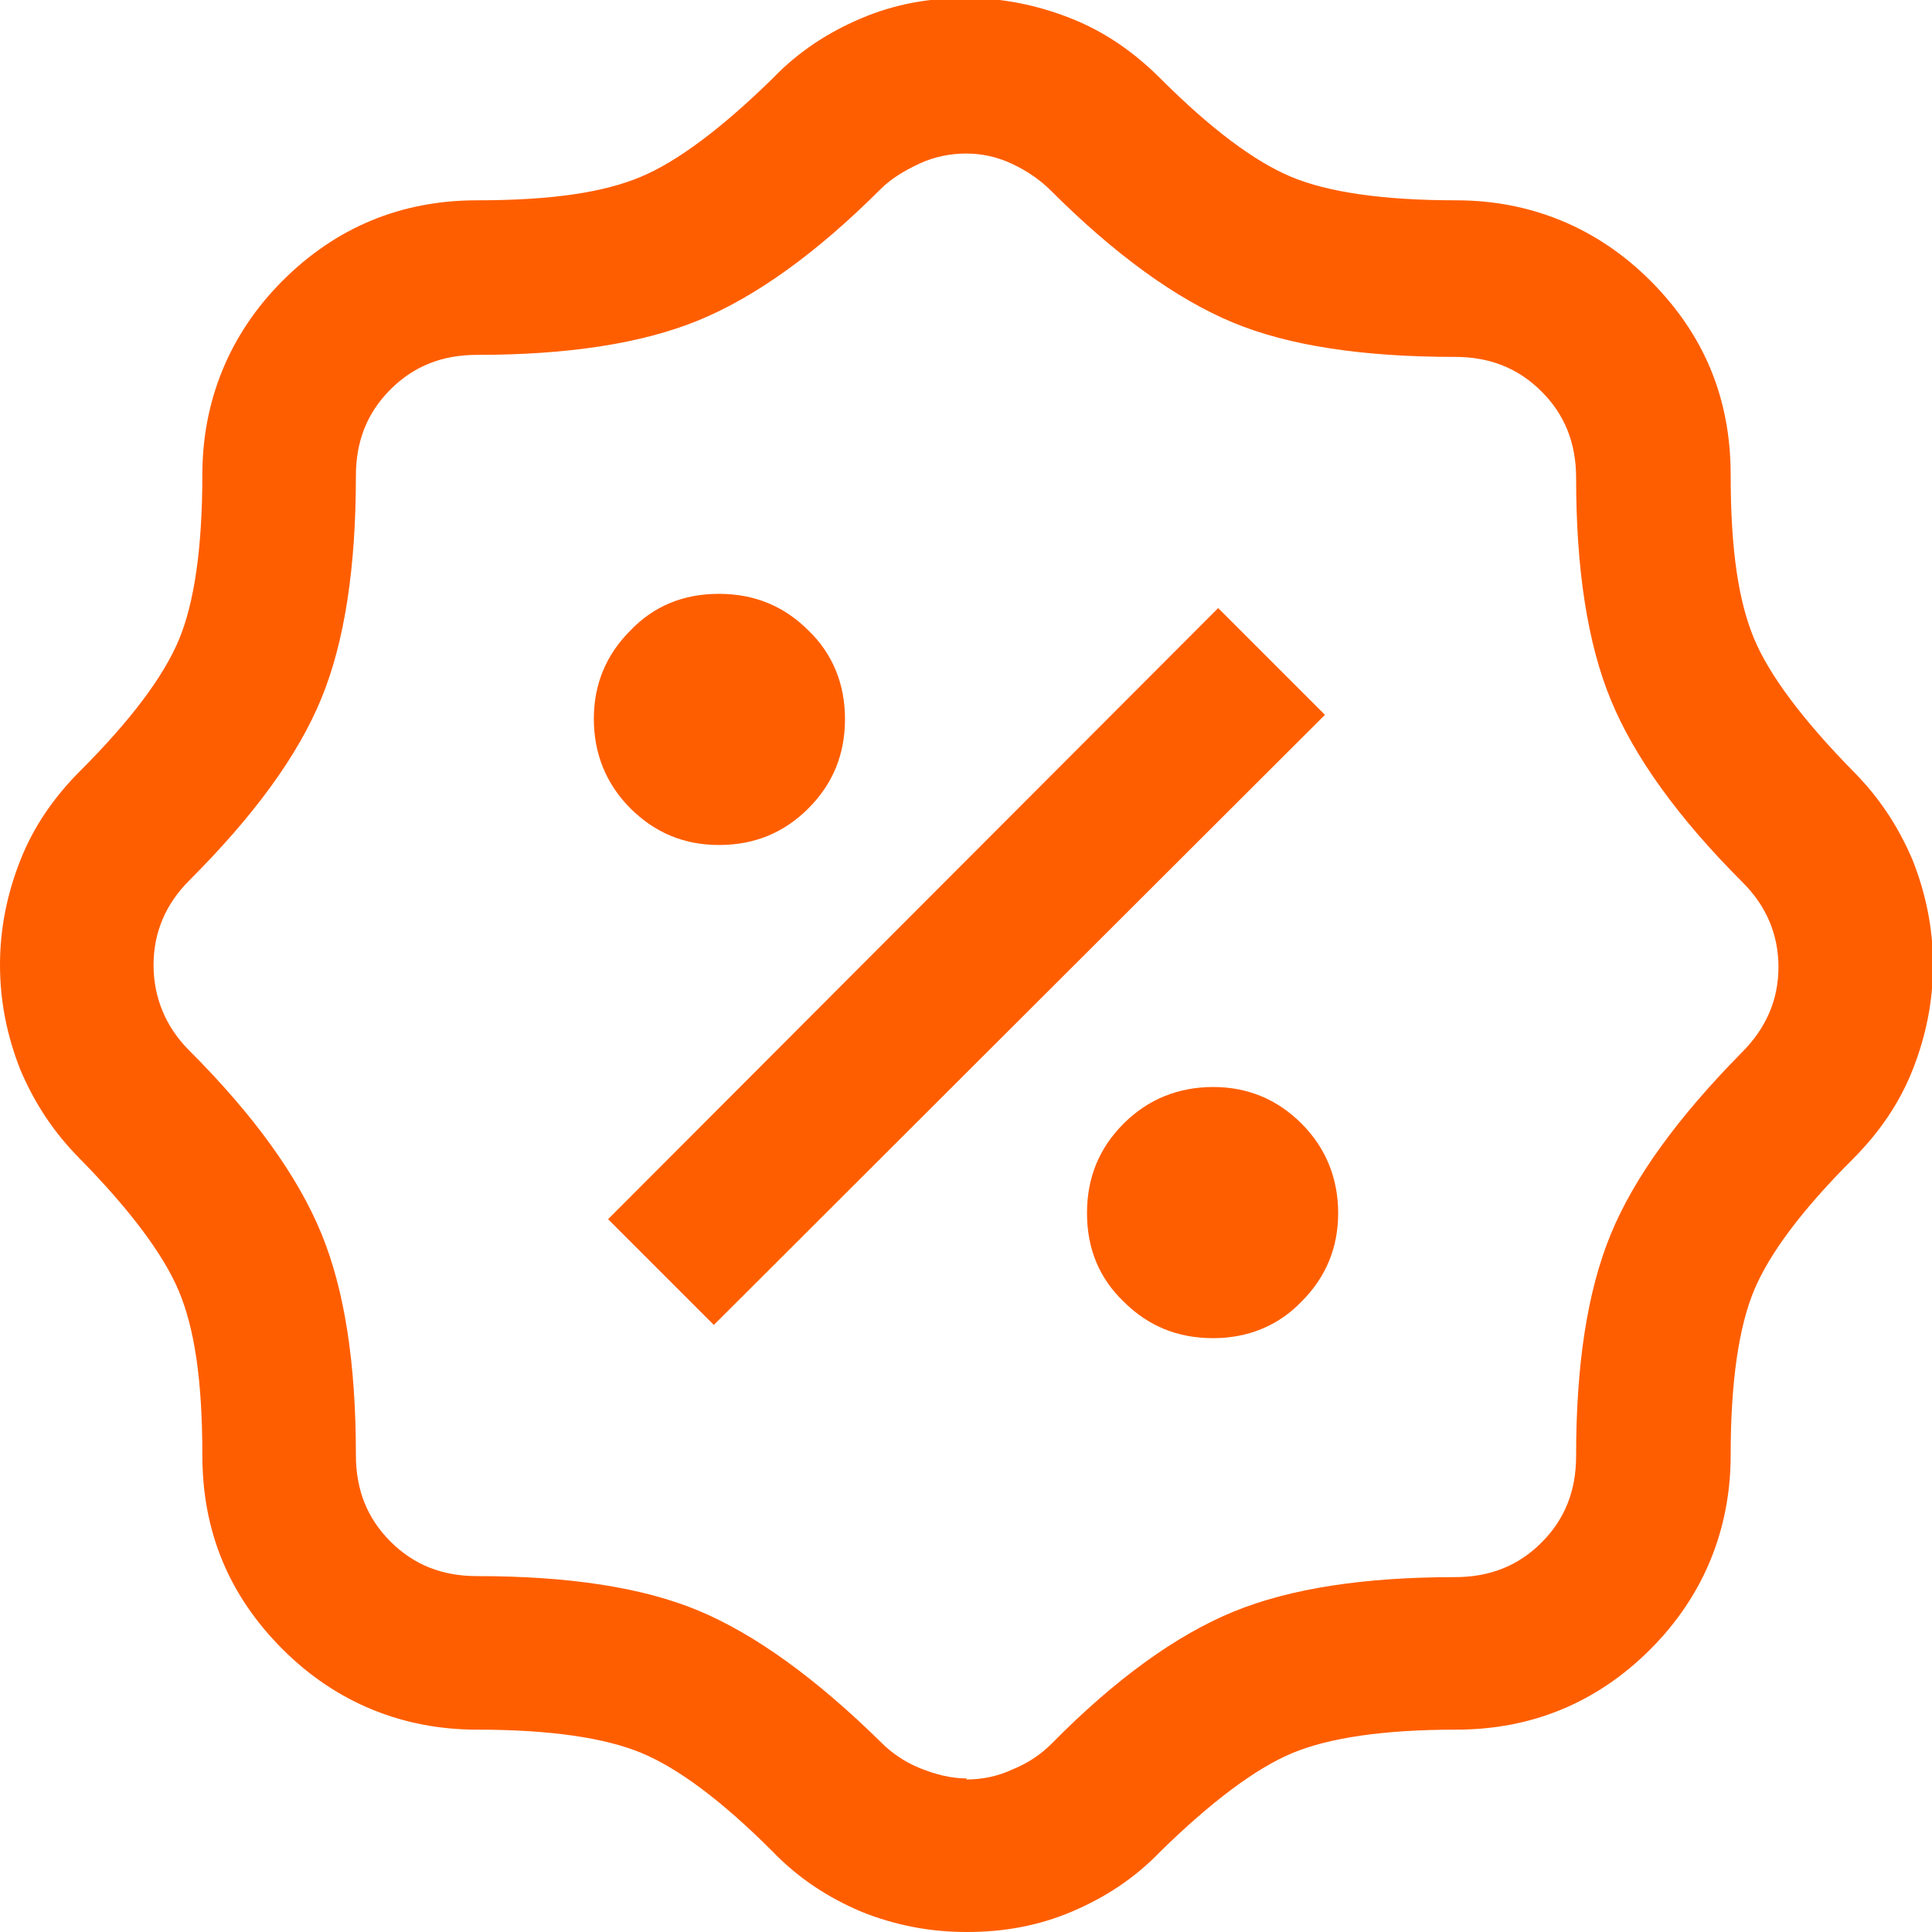
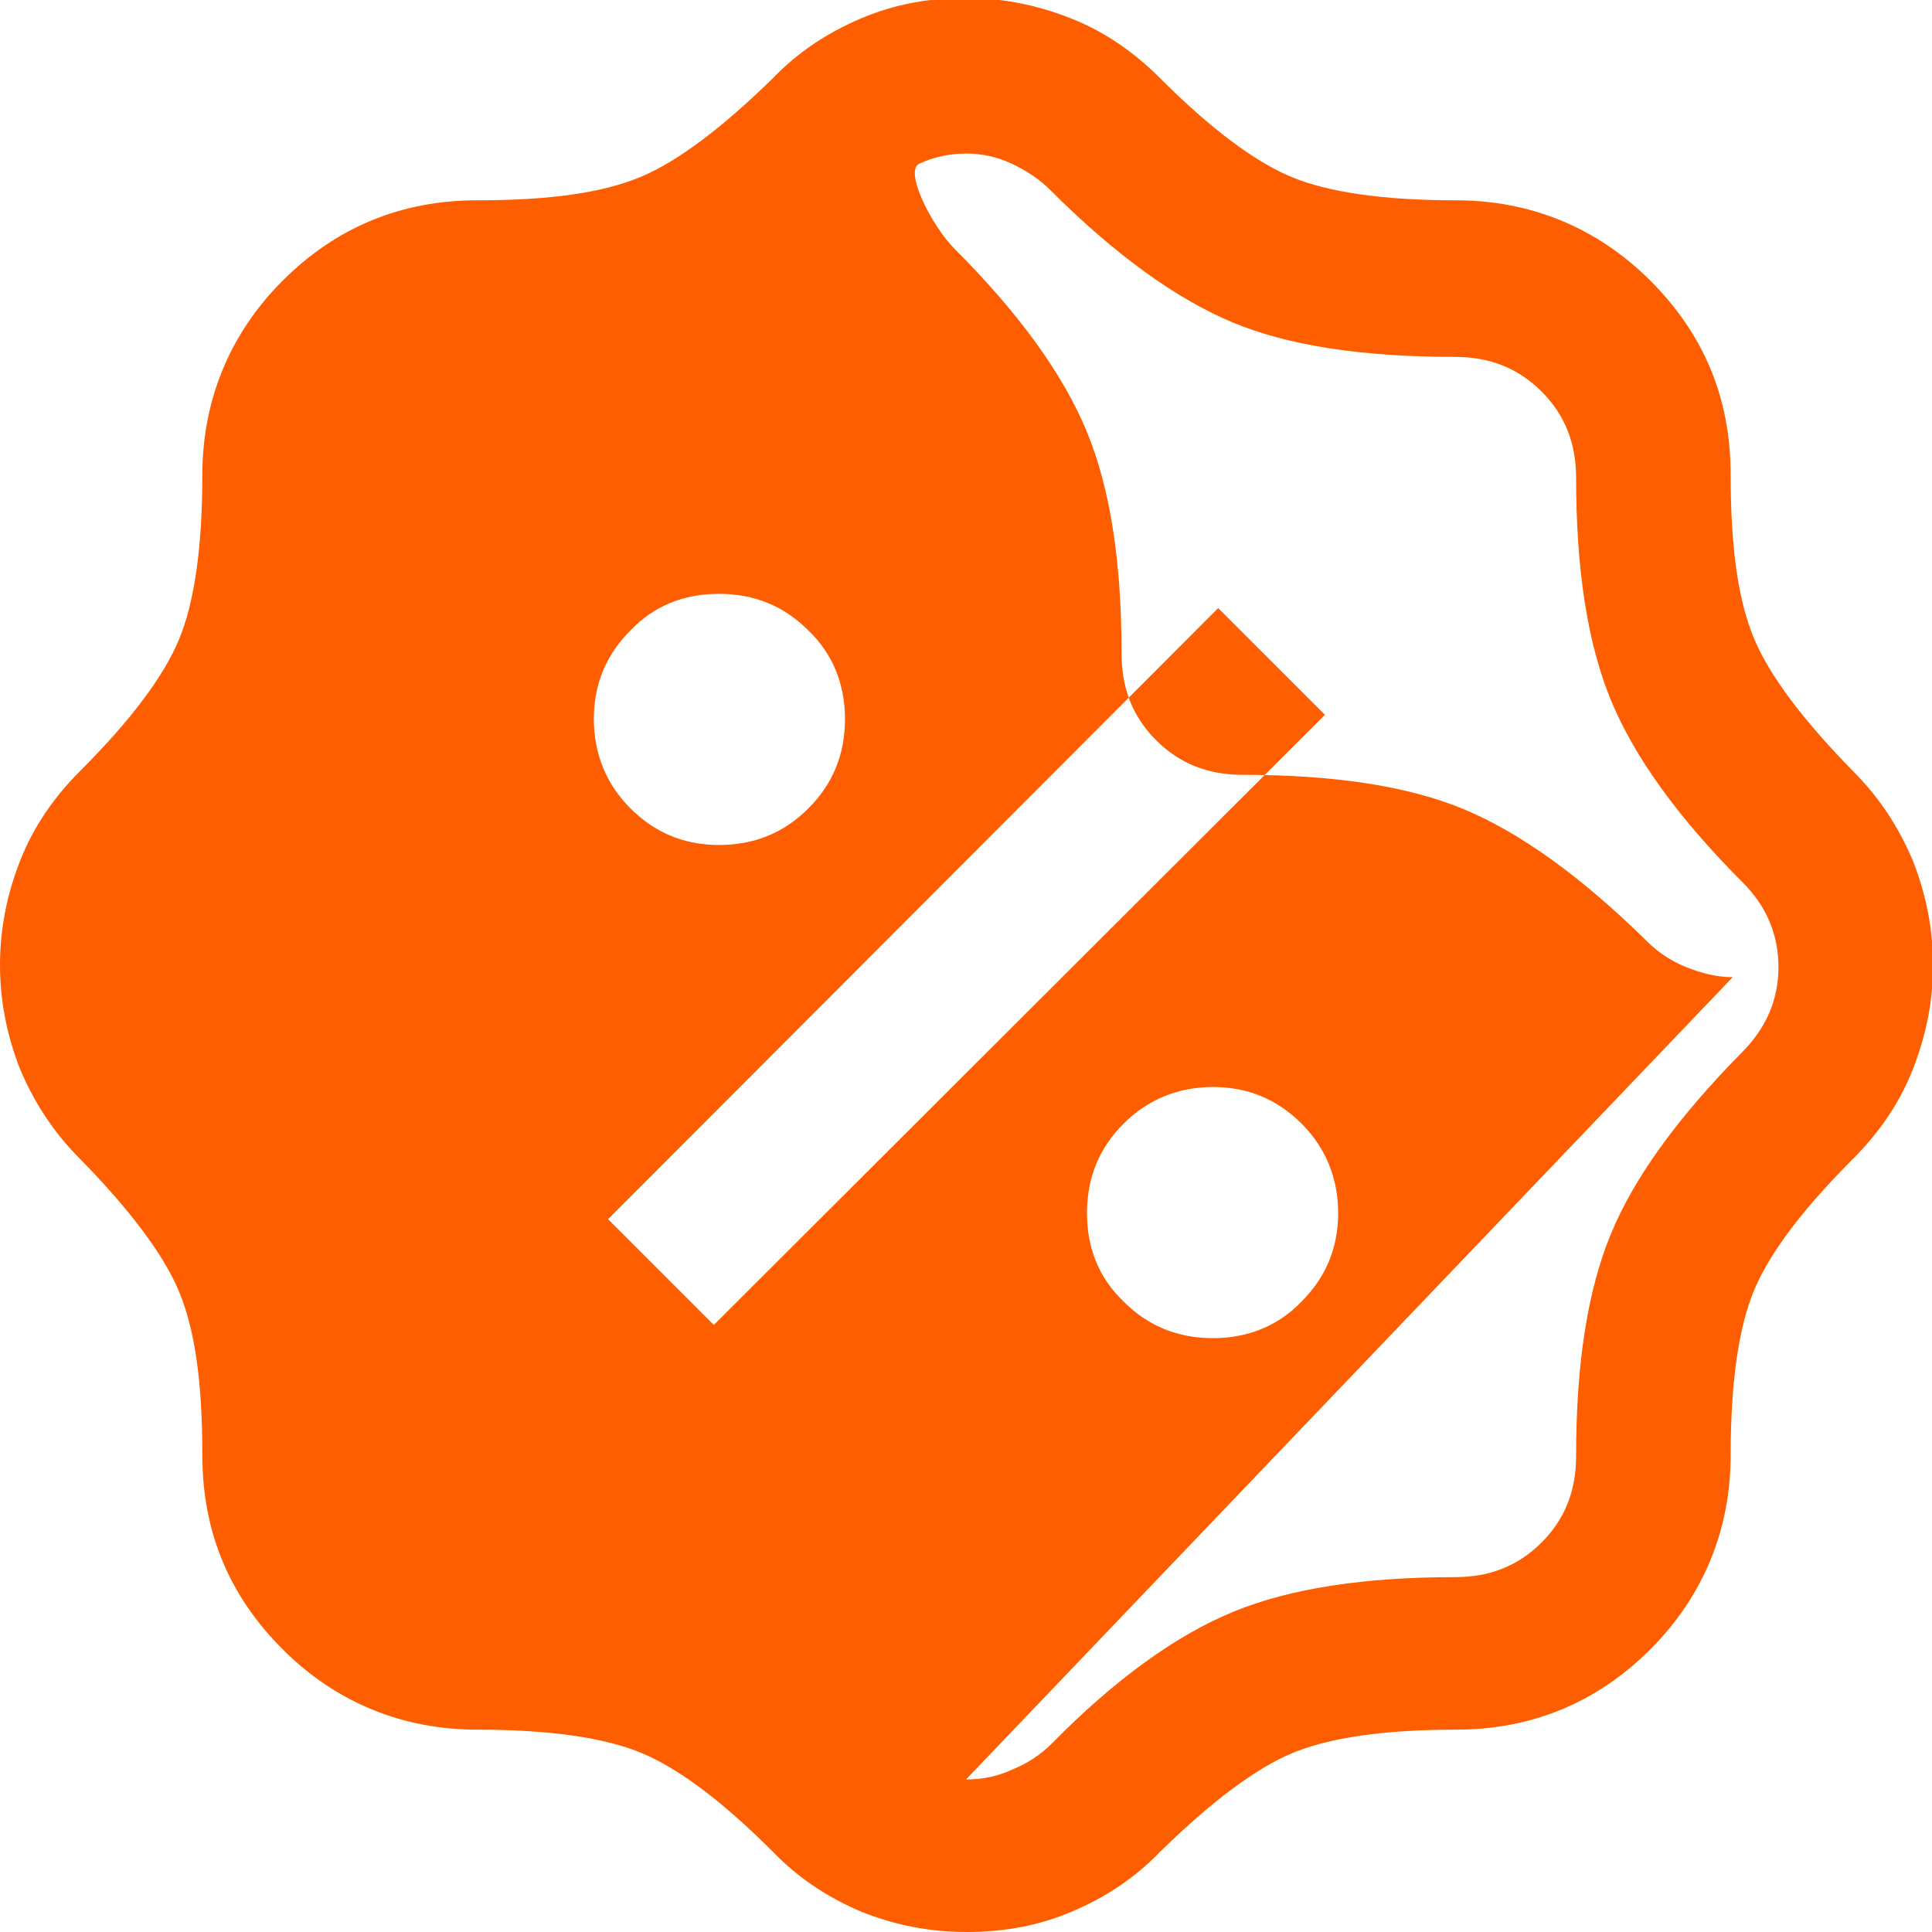
<svg xmlns="http://www.w3.org/2000/svg" id="Layer_2" data-name="Layer 2" viewBox="0 0 19 19">
  <defs>
    <style> .cls-1 { fill: #ff5e00; } </style>
  </defs>
  <g id="Layer_1-2" data-name="Layer 1">
-     <path class="cls-1" d="M9.5,19c-.36,0-.71-.07-1.03-.2-.33-.14-.62-.33-.87-.59-.5-.5-.93-.82-1.29-.97-.36-.15-.9-.23-1.62-.23s-1.38-.26-1.91-.79-.79-1.16-.79-1.91-.08-1.25-.23-1.61c-.15-.36-.48-.8-.97-1.3-.26-.26-.45-.55-.59-.88-.13-.33-.2-.67-.2-1.03s.07-.7.2-1.03c.13-.33.33-.62.59-.88.5-.5.82-.93.97-1.29.15-.36.23-.9.23-1.62s.26-1.38.79-1.91c.52-.52,1.16-.79,1.91-.79s1.25-.08,1.61-.23c.36-.15.8-.48,1.3-.97.25-.26.54-.45.87-.59.33-.14.67-.2,1.03-.2s.7.07,1.03.2c.33.13.62.33.88.59.5.5.93.82,1.29.97.36.15.9.23,1.62.23s1.38.26,1.91.79.79,1.16.79,1.91.08,1.25.23,1.61c.15.36.48.8.97,1.3.26.26.45.55.59.88.13.33.2.67.2,1.03s-.07.7-.2,1.03-.33.62-.59.88c-.5.5-.82.93-.97,1.29-.15.36-.23.9-.23,1.62s-.26,1.38-.79,1.91c-.52.52-1.16.79-1.91.79-.71,0-1.25.08-1.61.23s-.8.48-1.3.97c-.25.26-.54.45-.87.59-.33.14-.67.2-1.03.2ZM9.5,17.5c.16,0,.31-.03.46-.1.15-.06.28-.15.38-.25.63-.64,1.23-1.07,1.79-1.3.56-.23,1.29-.34,2.18-.34.34,0,.62-.11.85-.34.23-.23.34-.51.34-.85,0-.9.11-1.62.34-2.18.23-.56.66-1.15,1.29-1.79.24-.24.36-.52.36-.84s-.12-.6-.35-.83c-.64-.64-1.07-1.24-1.3-1.8-.23-.56-.34-1.29-.34-2.18,0-.34-.11-.62-.34-.85-.23-.23-.51-.34-.85-.34-.91,0-1.64-.11-2.19-.34-.55-.23-1.15-.66-1.79-1.3-.1-.1-.23-.19-.38-.26-.15-.07-.3-.1-.45-.1s-.31.03-.46.1c-.15.07-.28.15-.38.25-.63.63-1.23,1.06-1.79,1.29-.56.23-1.29.34-2.18.34-.34,0-.62.11-.85.34-.23.23-.34.51-.34.85,0,.9-.11,1.63-.34,2.19-.23.56-.66,1.15-1.3,1.79-.23.23-.35.51-.35.83s.12.61.35.84c.64.64,1.07,1.24,1.3,1.8.23.56.34,1.28.34,2.18,0,.34.11.62.34.85.23.23.51.34.85.34.9,0,1.63.11,2.18.34.55.23,1.15.66,1.8,1.3.1.1.23.19.38.25.15.06.3.1.46.1ZM11.93,13.16c.34,0,.64-.12.87-.36.24-.24.36-.53.36-.87s-.12-.64-.36-.88c-.24-.24-.53-.36-.87-.36s-.64.12-.88.36c-.24.24-.36.53-.36.88s.12.64.36.87c.24.24.53.36.88.36ZM7.02,13.03l6.01-6-1.05-1.05-6,6.01s1.04,1.04,1.04,1.04ZM7.07,8.31c.35,0,.64-.12.88-.36.24-.24.36-.53.36-.88,0-.34-.12-.64-.36-.87-.24-.24-.53-.36-.88-.36s-.64.12-.87.36c-.24.24-.36.53-.36.87s.12.64.36.88c.24.24.53.36.87.36Z" />
+     <path class="cls-1" d="M9.5,19c-.36,0-.71-.07-1.03-.2-.33-.14-.62-.33-.87-.59-.5-.5-.93-.82-1.29-.97-.36-.15-.9-.23-1.62-.23s-1.38-.26-1.91-.79-.79-1.16-.79-1.91-.08-1.25-.23-1.61c-.15-.36-.48-.8-.97-1.3-.26-.26-.45-.55-.59-.88-.13-.33-.2-.67-.2-1.03s.07-.7.2-1.03c.13-.33.33-.62.59-.88.5-.5.82-.93.97-1.29.15-.36.23-.9.23-1.62s.26-1.38.79-1.91c.52-.52,1.16-.79,1.91-.79s1.25-.08,1.61-.23c.36-.15.8-.48,1.3-.97.25-.26.54-.45.87-.59.33-.14.67-.2,1.03-.2s.7.07,1.03.2c.33.13.62.33.88.59.5.5.93.82,1.29.97.36.15.9.23,1.62.23s1.38.26,1.91.79.79,1.16.79,1.91.08,1.25.23,1.61c.15.36.48.8.97,1.3.26.26.45.55.59.88.13.33.2.67.2,1.03s-.07.7-.2,1.03-.33.62-.59.88c-.5.5-.82.93-.97,1.29-.15.36-.23.9-.23,1.62s-.26,1.38-.79,1.91c-.52.52-1.16.79-1.91.79-.71,0-1.25.08-1.61.23s-.8.48-1.3.97c-.25.26-.54.45-.87.59-.33.14-.67.2-1.03.2ZM9.5,17.5c.16,0,.31-.03.46-.1.15-.06.28-.15.38-.25.63-.64,1.23-1.07,1.79-1.3.56-.23,1.29-.34,2.18-.34.34,0,.62-.11.85-.34.23-.23.34-.51.34-.85,0-.9.11-1.62.34-2.18.23-.56.66-1.15,1.29-1.79.24-.24.36-.52.36-.84s-.12-.6-.35-.83c-.64-.64-1.07-1.24-1.3-1.8-.23-.56-.34-1.29-.34-2.18,0-.34-.11-.62-.34-.85-.23-.23-.51-.34-.85-.34-.91,0-1.64-.11-2.19-.34-.55-.23-1.15-.66-1.79-1.3-.1-.1-.23-.19-.38-.26-.15-.07-.3-.1-.45-.1s-.31.03-.46.1s.12.61.35.84c.64.64,1.07,1.24,1.3,1.8.23.56.34,1.28.34,2.18,0,.34.11.62.34.85.23.23.51.34.85.34.9,0,1.63.11,2.18.34.55.23,1.15.66,1.8,1.3.1.1.23.19.38.25.15.06.3.1.46.1ZM11.93,13.16c.34,0,.64-.12.87-.36.24-.24.36-.53.36-.87s-.12-.64-.36-.88c-.24-.24-.53-.36-.87-.36s-.64.12-.88.36c-.24.24-.36.53-.36.88s.12.64.36.87c.24.24.53.36.88.36ZM7.02,13.03l6.01-6-1.05-1.05-6,6.01s1.04,1.04,1.04,1.04ZM7.07,8.31c.35,0,.64-.12.88-.36.24-.24.36-.53.36-.88,0-.34-.12-.64-.36-.87-.24-.24-.53-.36-.88-.36s-.64.12-.87.36c-.24.24-.36.53-.36.87s.12.64.36.88c.24.24.53.36.87.36Z" />
  </g>
</svg>